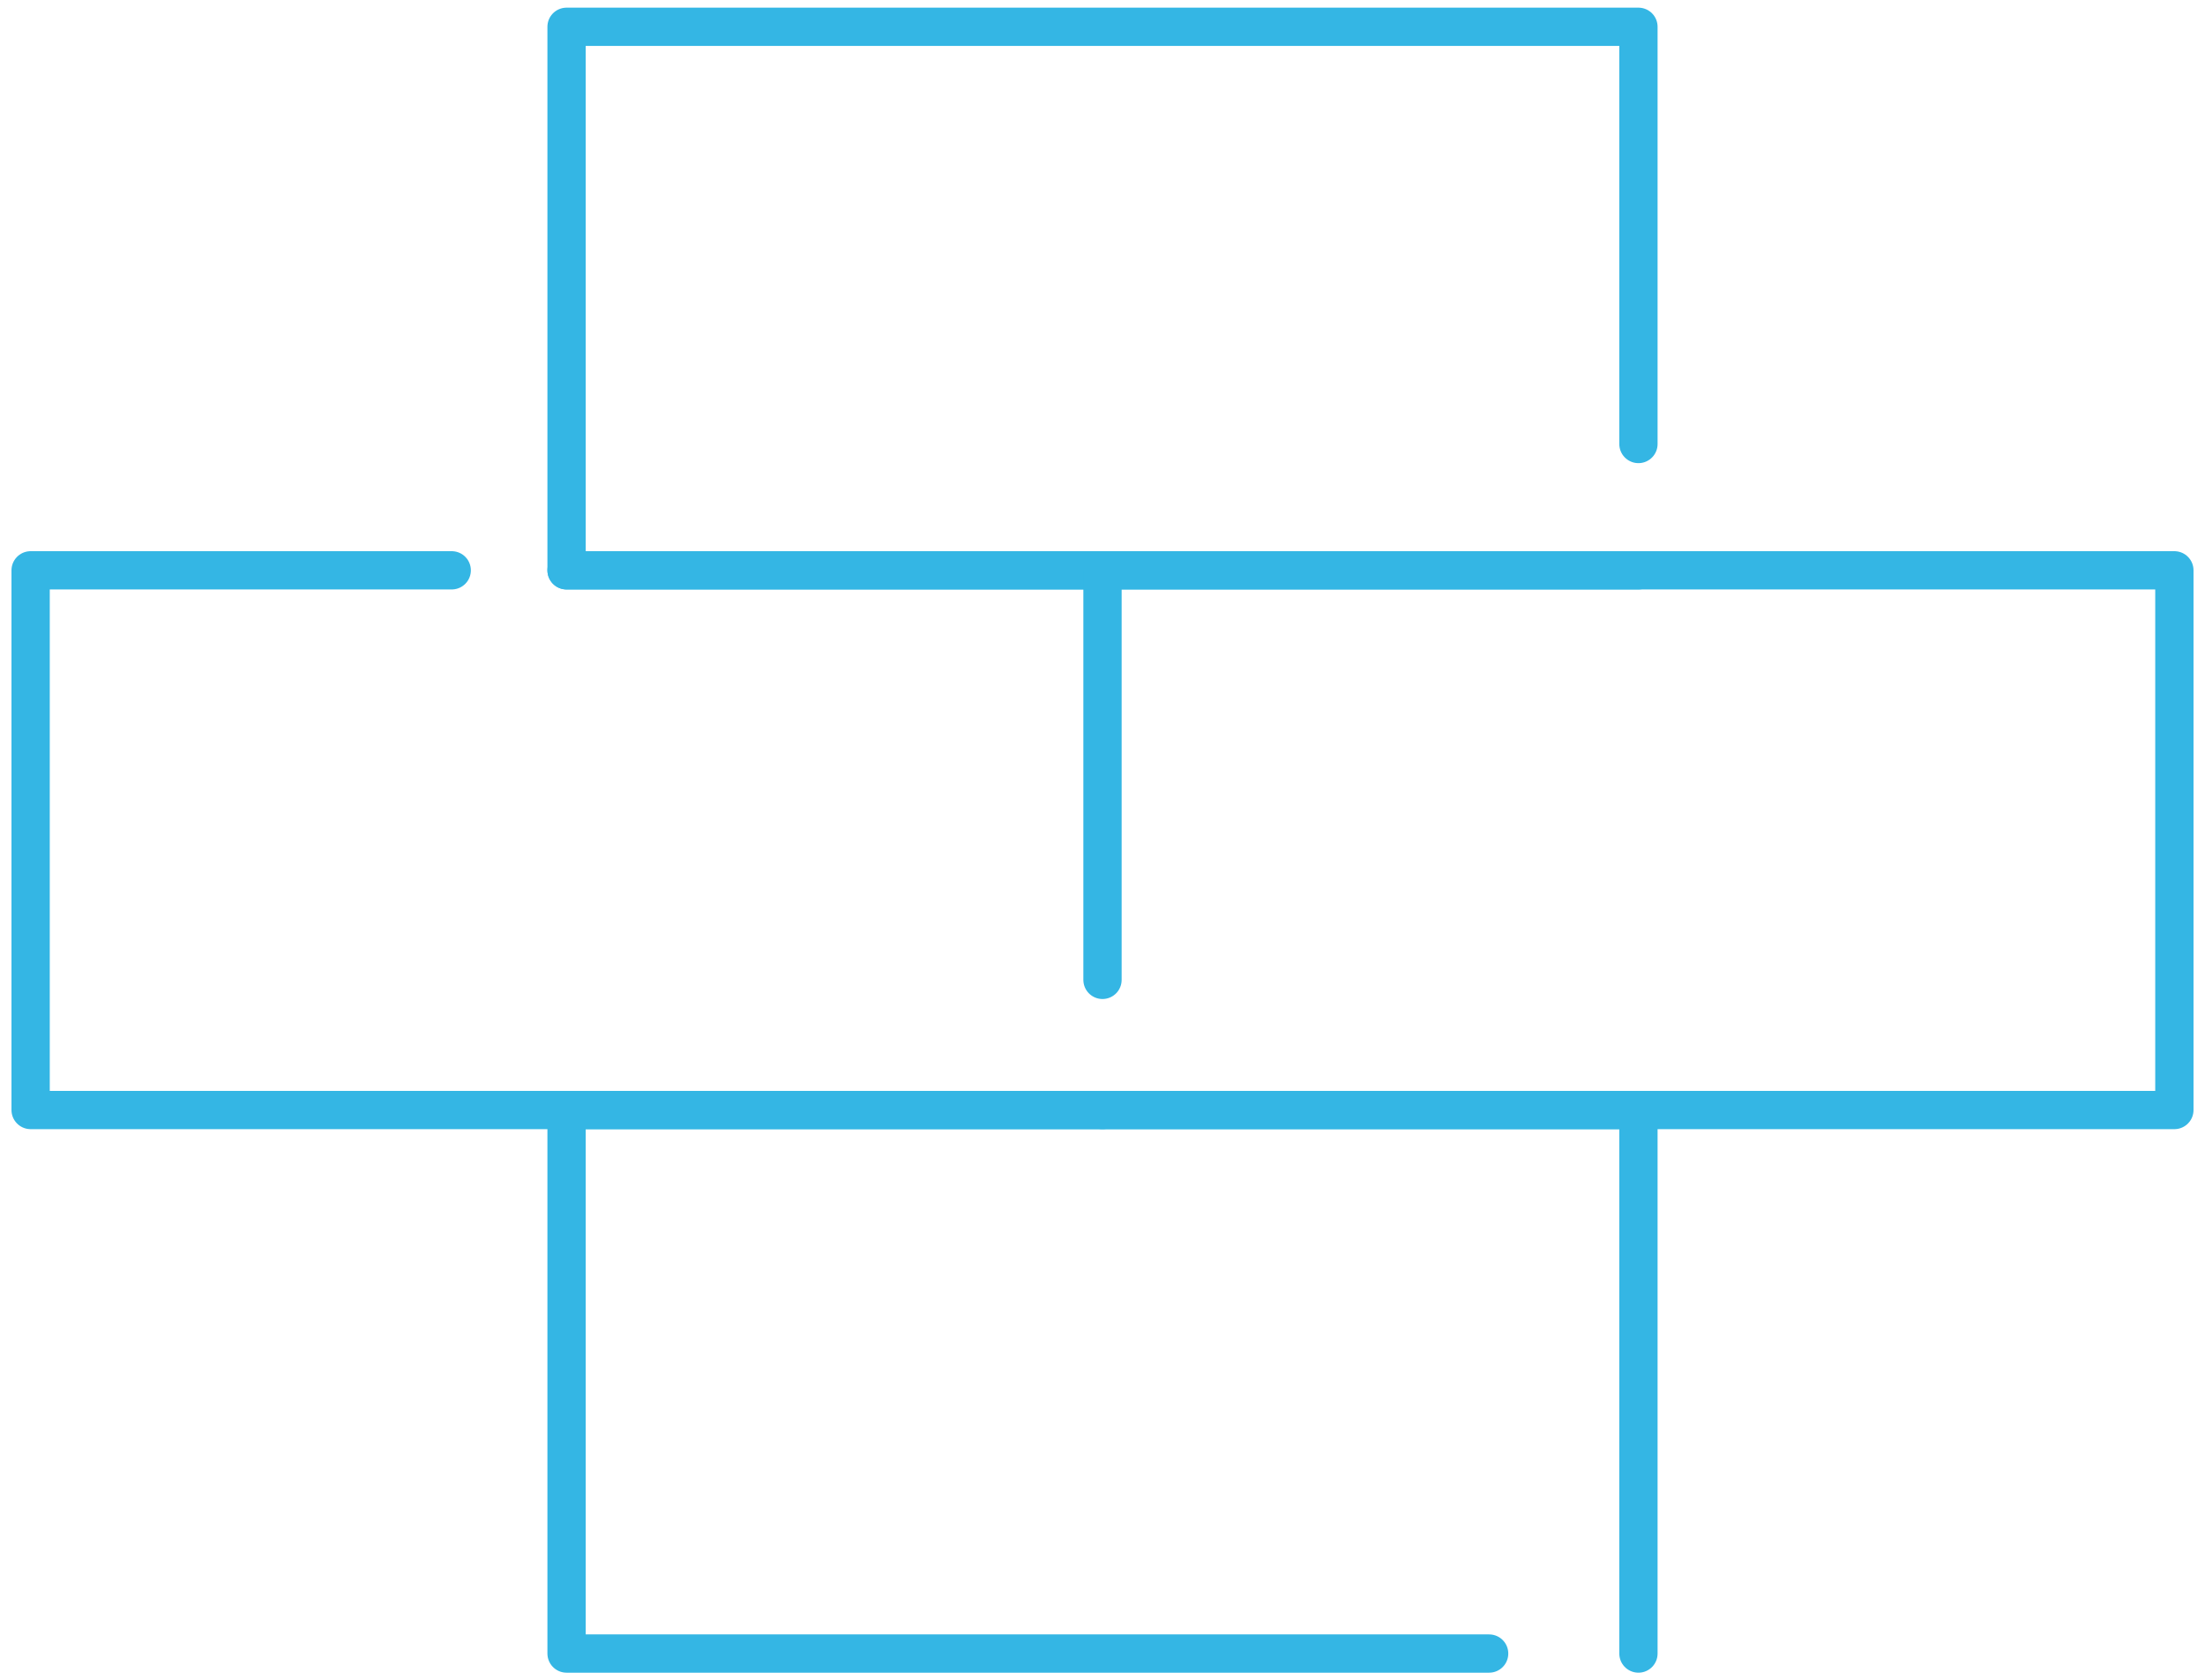
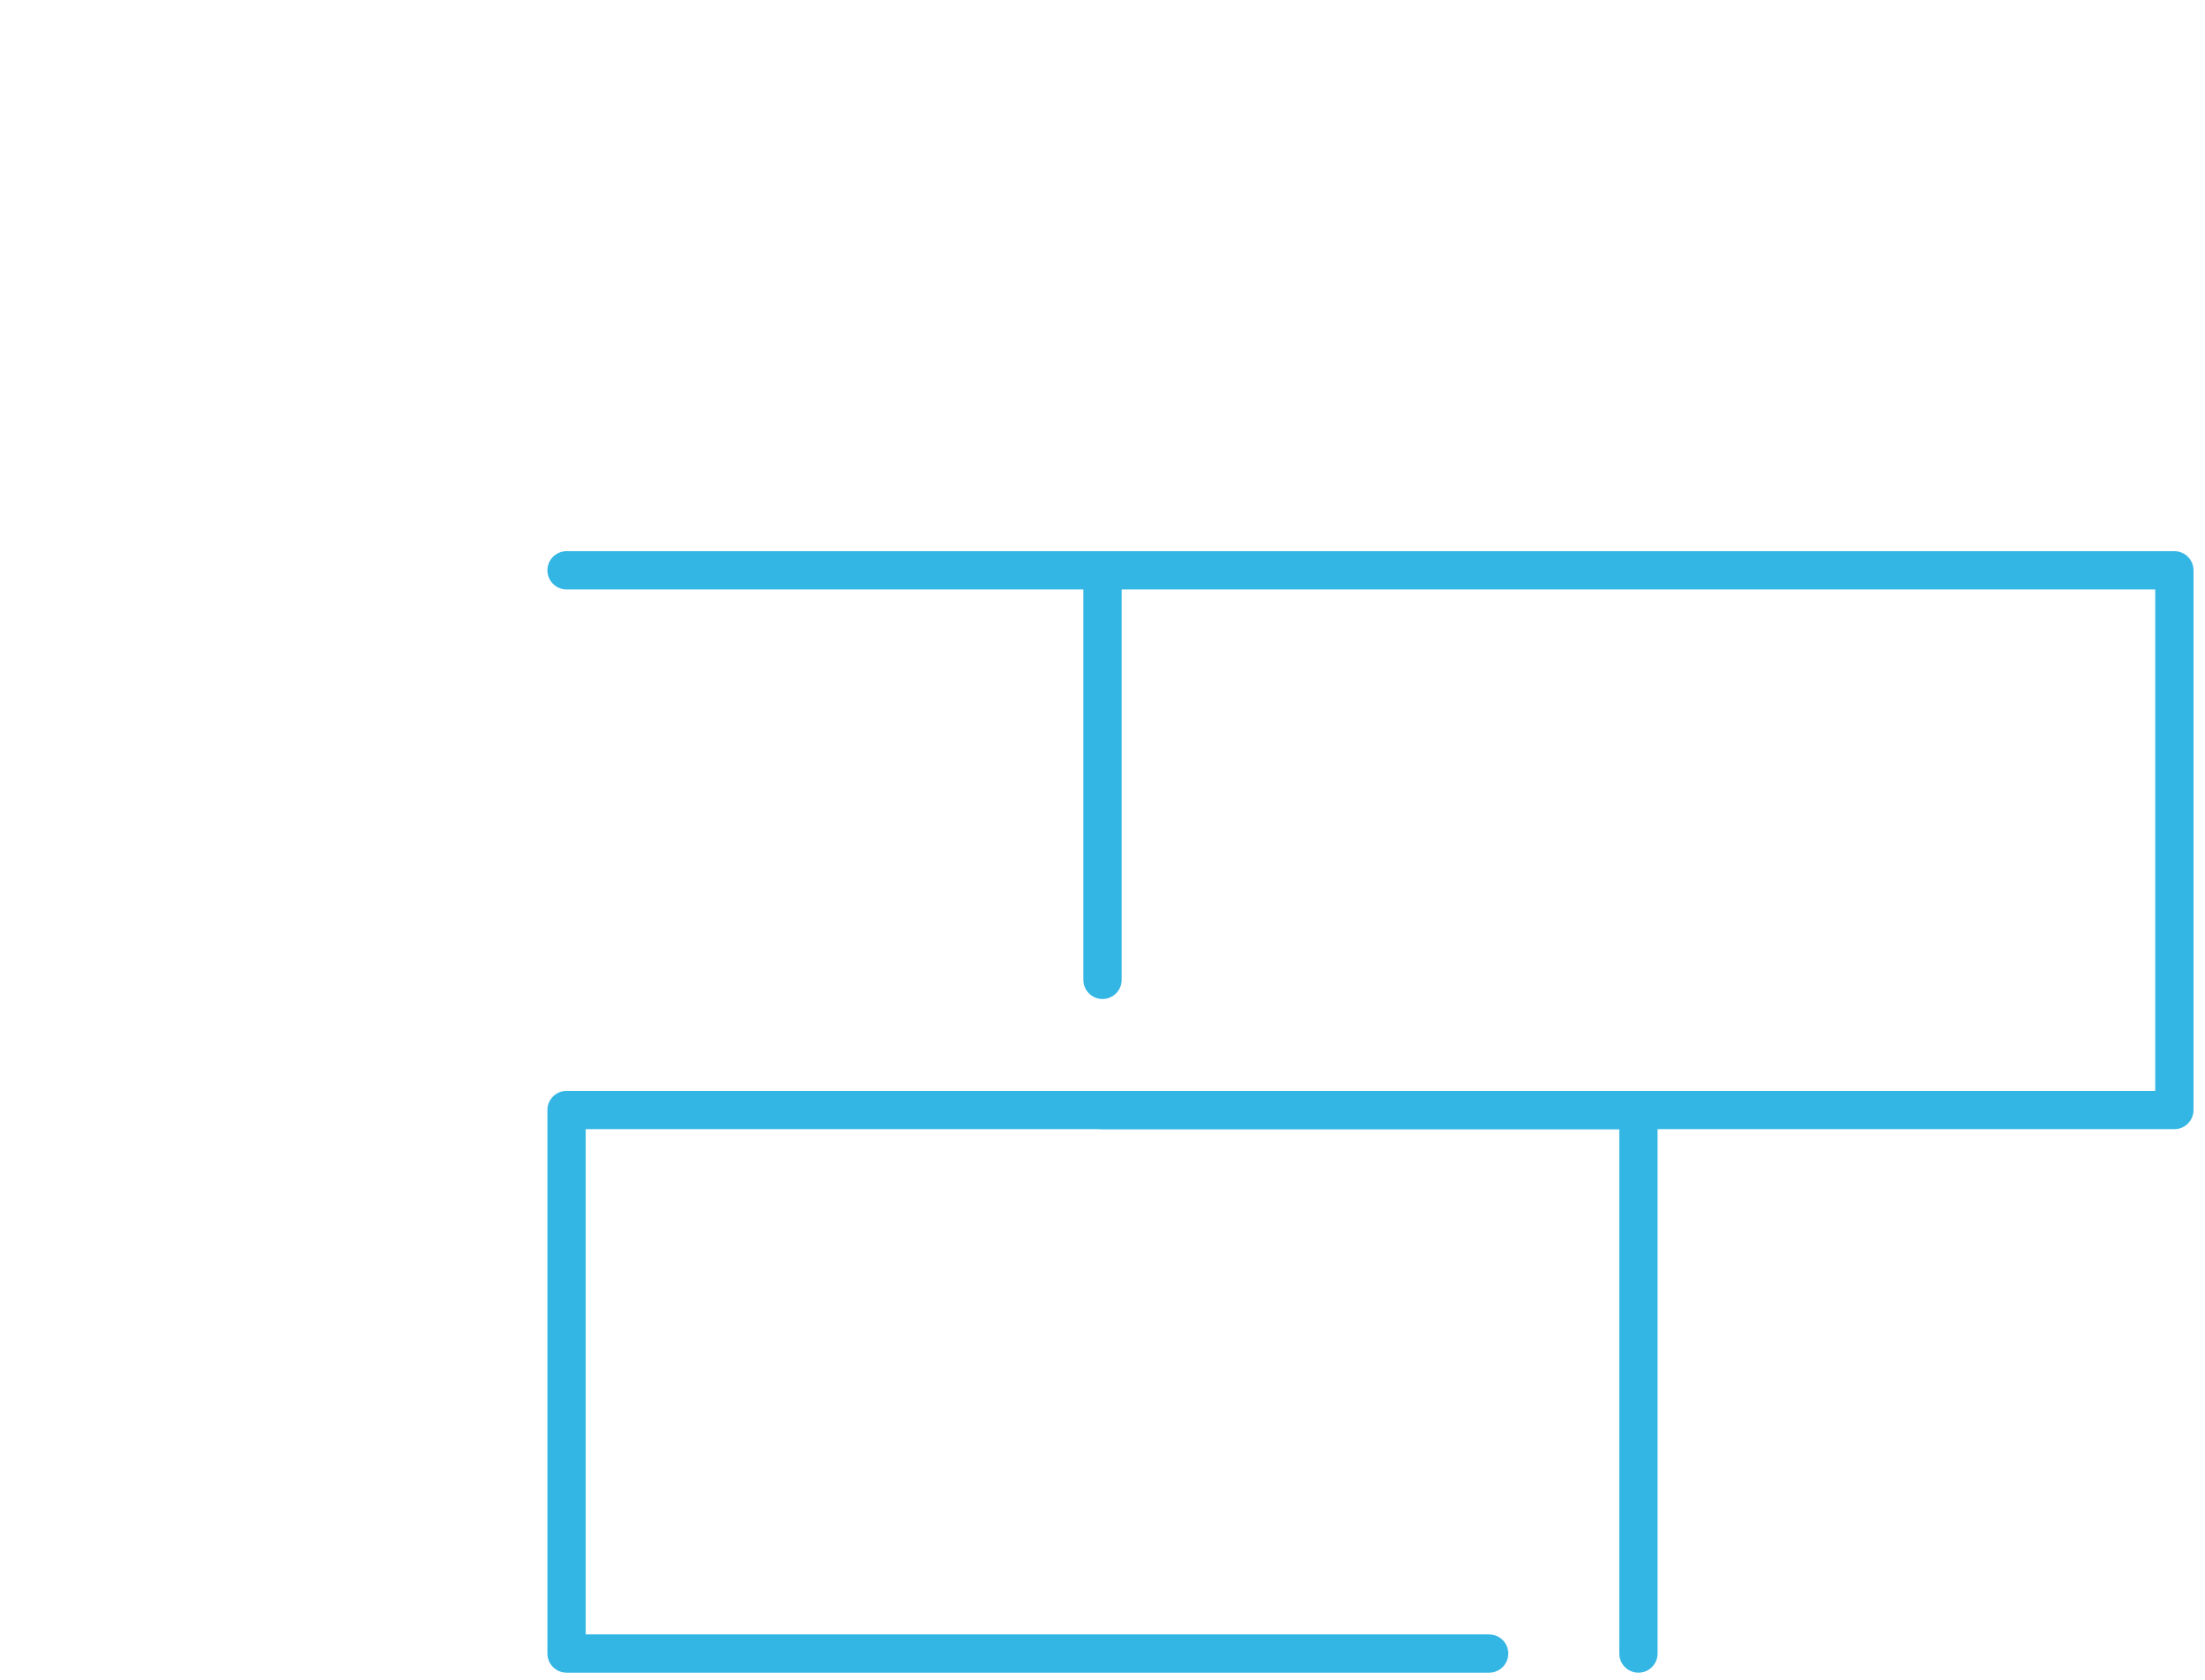
<svg xmlns="http://www.w3.org/2000/svg" version="1.1" id="Ebene_3" x="0px" y="0px" viewBox="0 0 57.6 43.9" style="enable-background:new 0 0 57.6 43.9;" xml:space="preserve">
  <style type="text/css">
	.st0{fill:none;stroke:#34B6E4;stroke-linecap:round;stroke-linejoin:round;stroke-miterlimit:10;}
</style>
  <g>
-     <polyline class="st0" points="42.8,14.9 14.8,14.9 14.8,0.7 42.8,0.7 42.8,11.6  " />
    <polyline class="st0" points="38.9,43.2 14.8,43.2 14.8,29 42.8,29 42.8,43.2  " />
-     <polyline class="st0" points="28.8,29 0.8,29 0.8,14.9 11.8,14.9  " />
    <line class="st0" x1="14.8" y1="14.9" x2="28.8" y2="14.9" />
    <polyline class="st0" points="28.8,25.6 28.8,14.9 56.8,14.9 56.8,29 28.8,29 28.8,29  " />
  </g>
</svg>